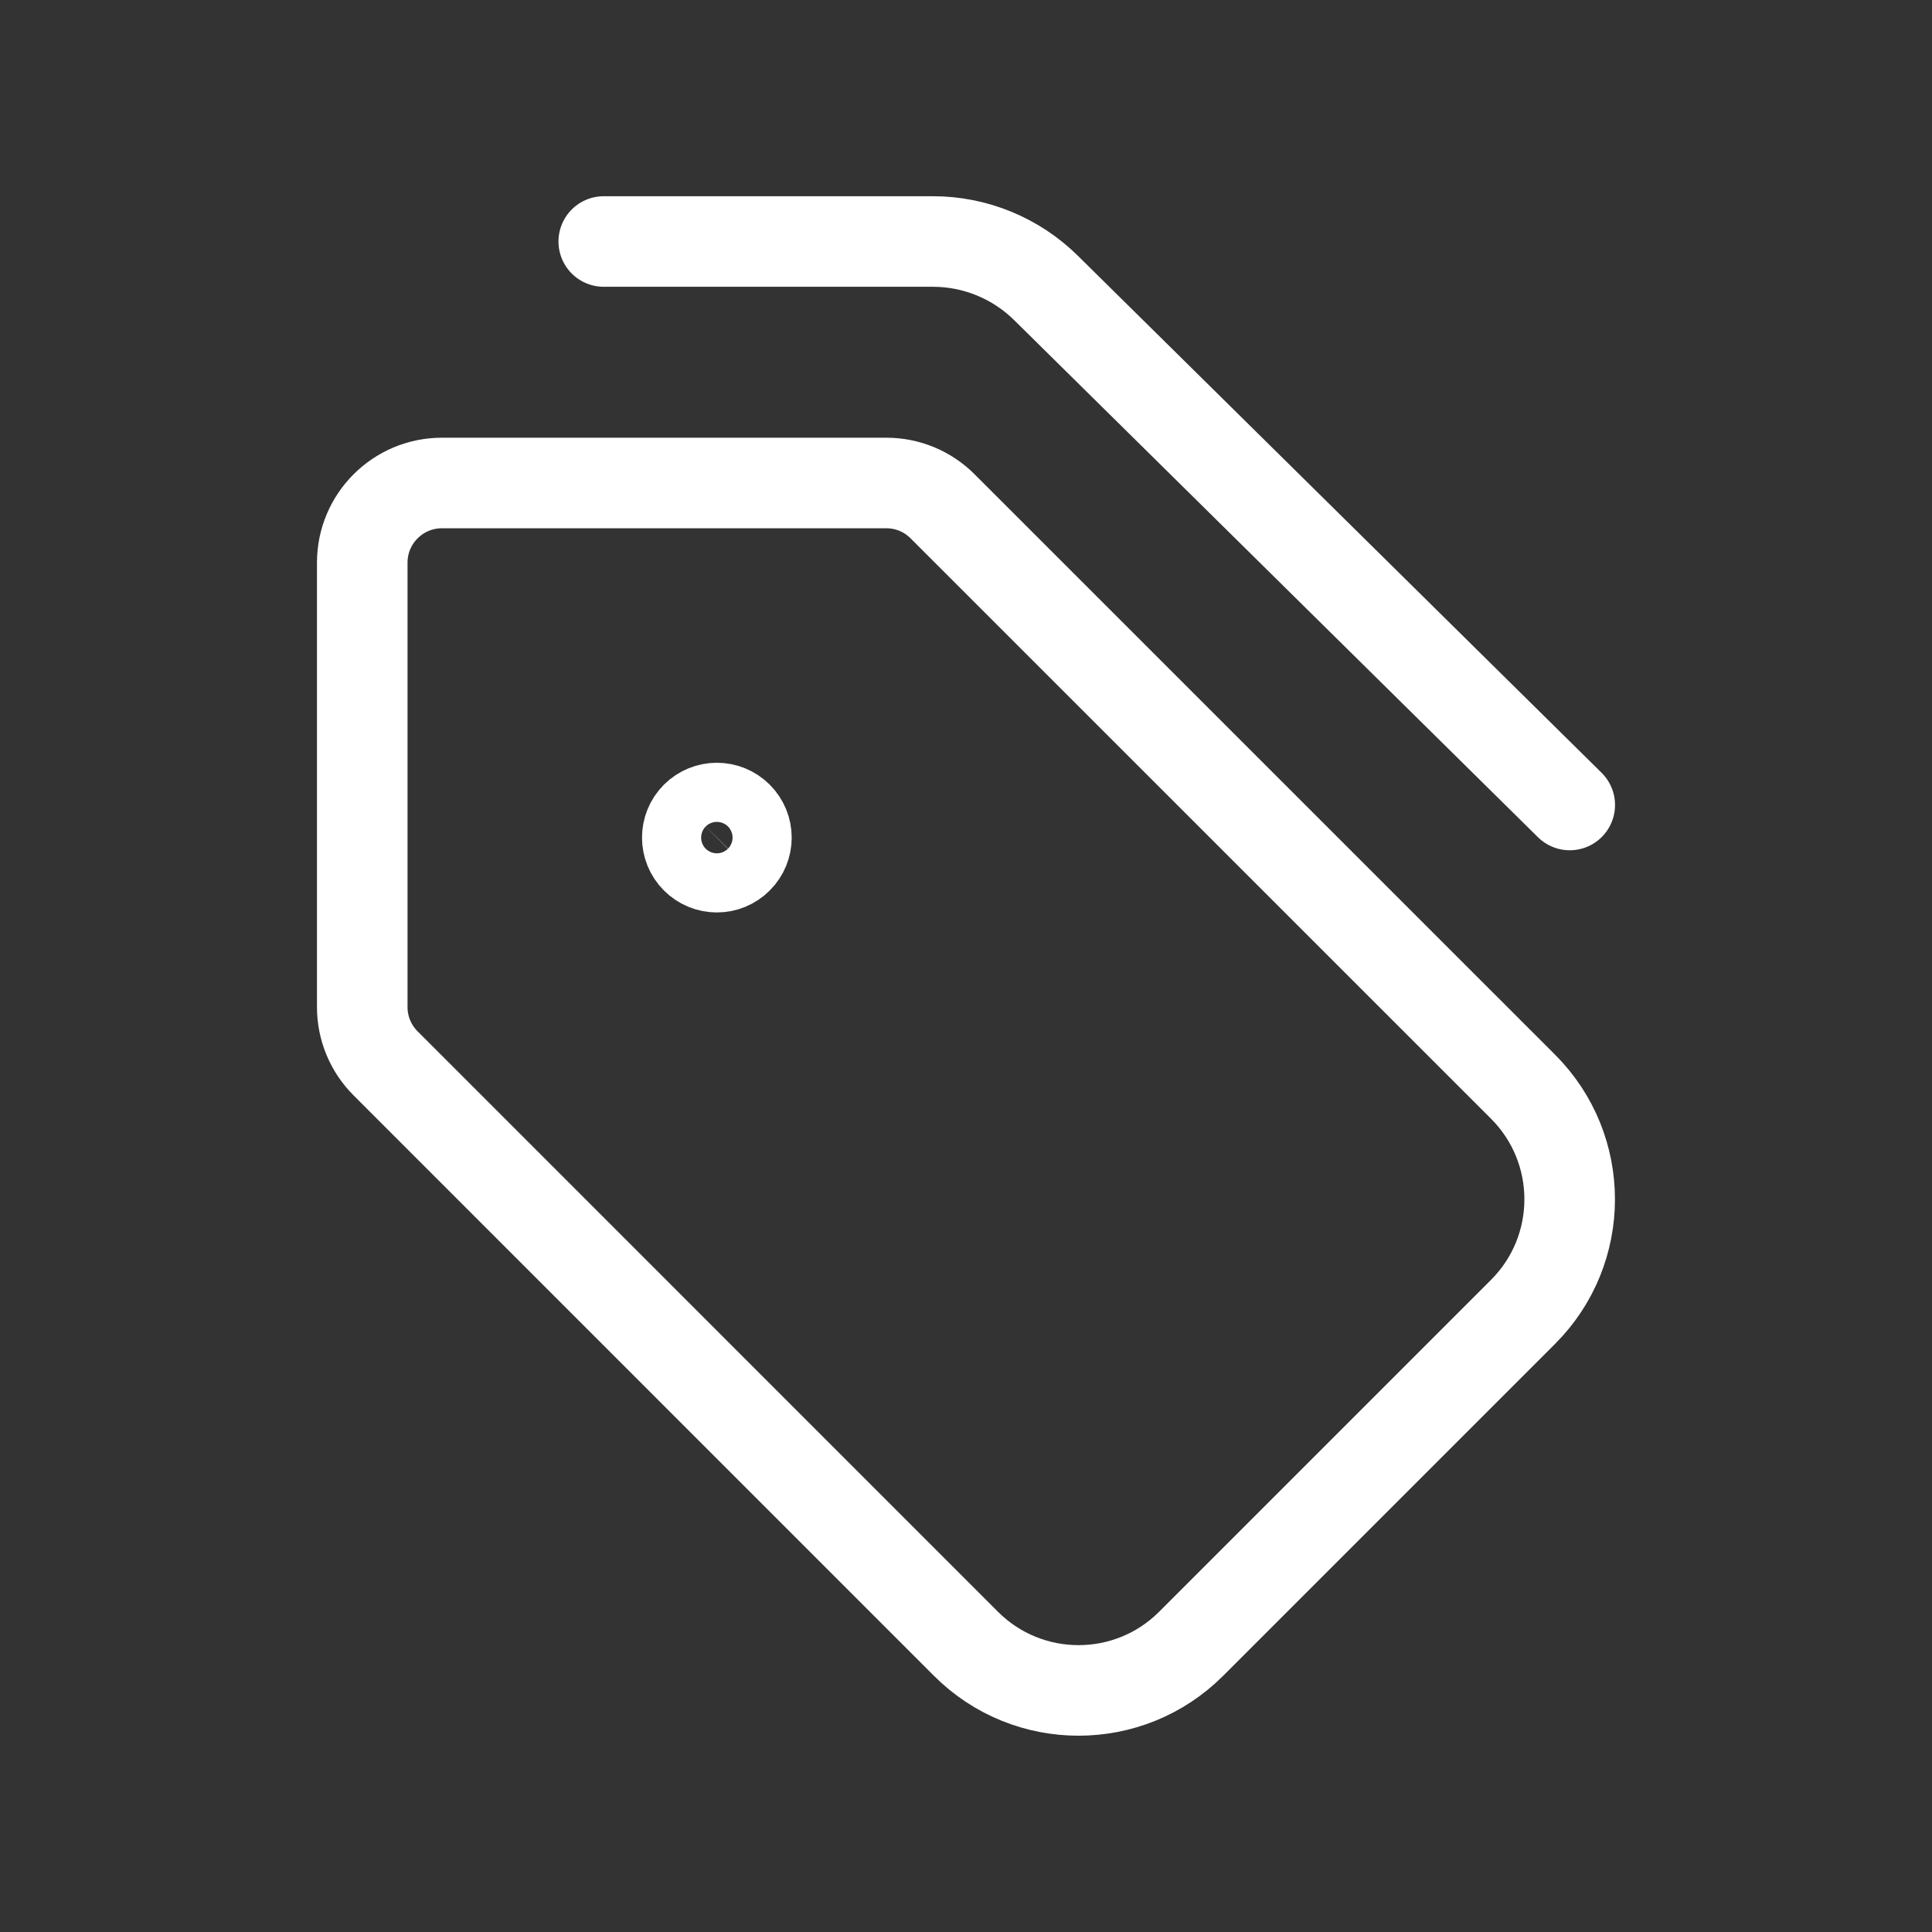
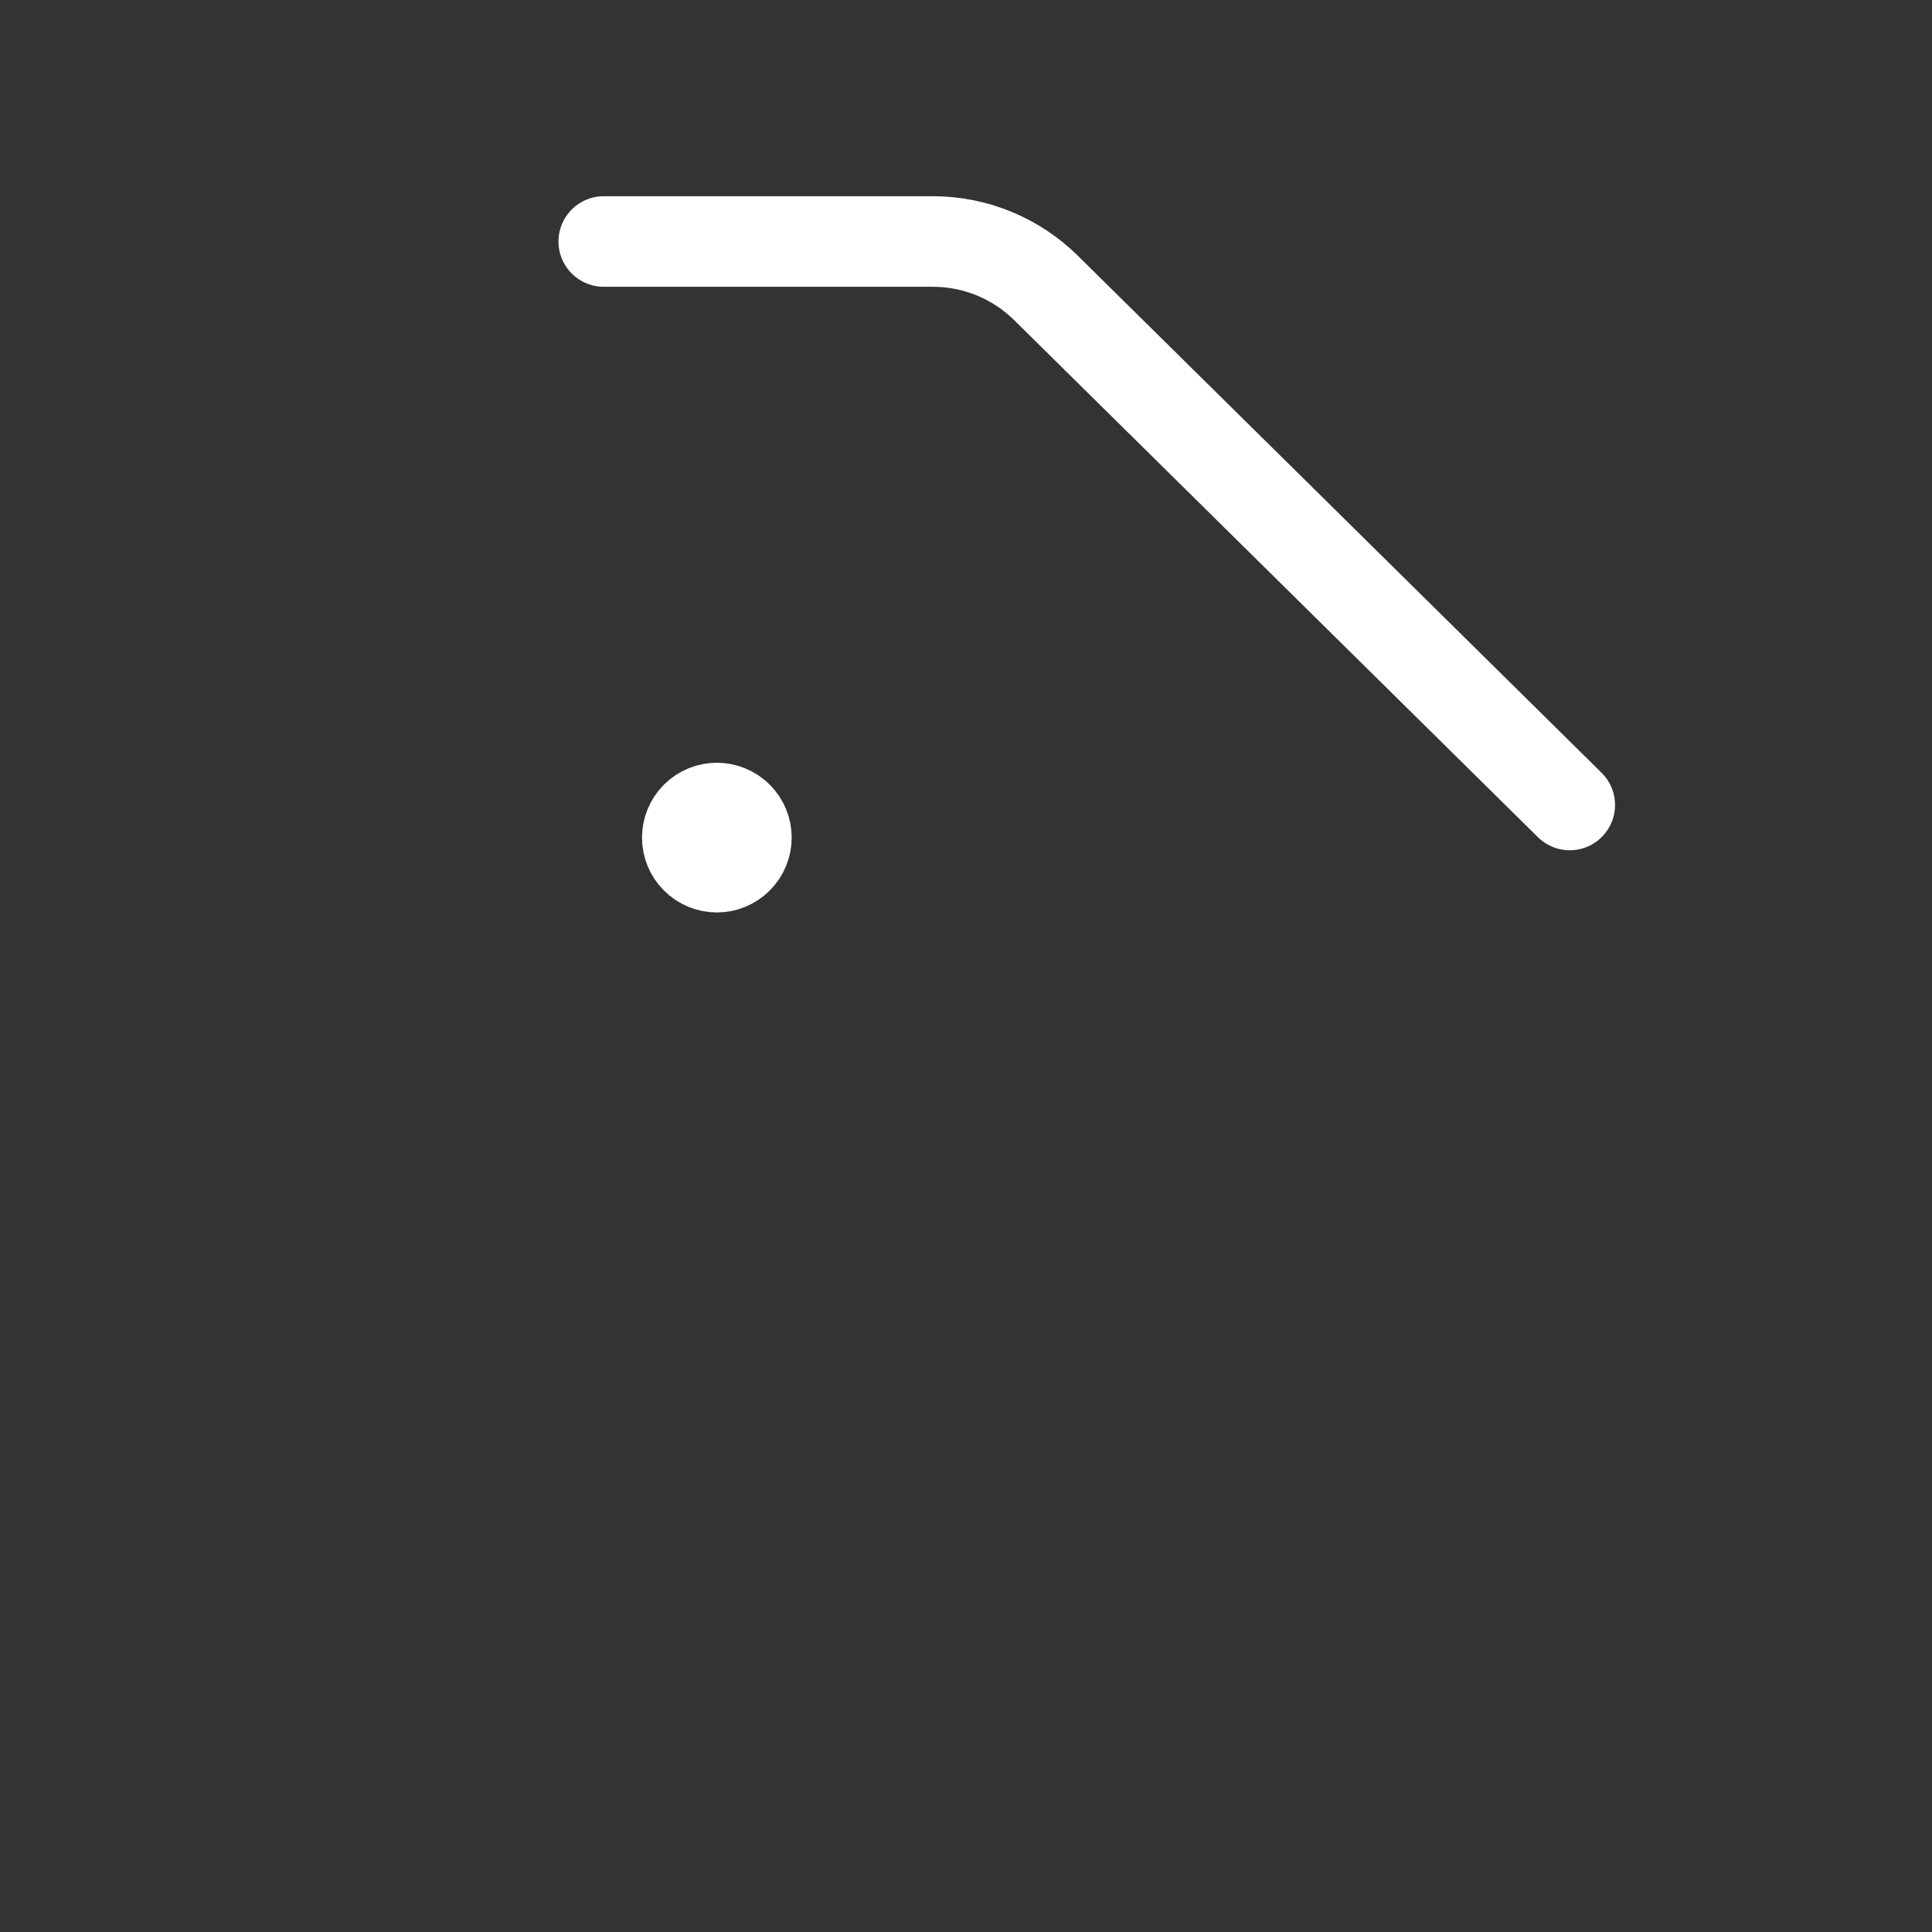
<svg xmlns="http://www.w3.org/2000/svg" width="32" height="32" viewBox="0 0 32 32" fill="none">
  <rect x="0" y="0" width="32" height="32" fill="#333333" stroke="none" />
  <g clip-path="url(#clip0_6131_10981)">
-     <path d="M12.219 13.527C12.411 13.719 12.411 14.028 12.219 14.219C12.028 14.411 11.719 14.411 11.527 14.219C11.336 14.028 11.336 13.719 11.527 13.527C11.719 13.336 12.028 13.336 12.219 13.527Z" stroke="white" stroke-width="1.5" stroke-linecap="round" stroke-linejoin="round" />
-     <path d="M15.613 8.387L25.227 18C26.256 19.029 26.256 20.699 25.227 21.728L19.728 27.227C18.699 28.256 17.029 28.256 16 27.227L6.387 17.613C6.14 17.367 6 17.031 6 16.681V9.319C6 8.591 6.591 8 7.319 8H14.683C15.032 8 15.367 8.139 15.613 8.387Z" stroke="white" stroke-width="1.5" stroke-linecap="round" stroke-linejoin="round" />
+     <path d="M12.219 13.527C12.411 13.719 12.411 14.028 12.219 14.219C12.028 14.411 11.719 14.411 11.527 14.219C11.336 14.028 11.336 13.719 11.527 13.527C11.719 13.336 12.028 13.336 12.219 13.527" stroke="white" stroke-width="1.5" stroke-linecap="round" stroke-linejoin="round" />
    <path d="M26 13.333L17.325 4.769C16.825 4.276 16.153 4 15.452 4H10" stroke="white" stroke-width="1.5" stroke-linecap="round" stroke-linejoin="round" />
  </g>
  <defs>
    <clipPath id="clip0_6131_10981">
      <rect width="32" height="32" fill="white" />
    </clipPath>
  </defs>
</svg>